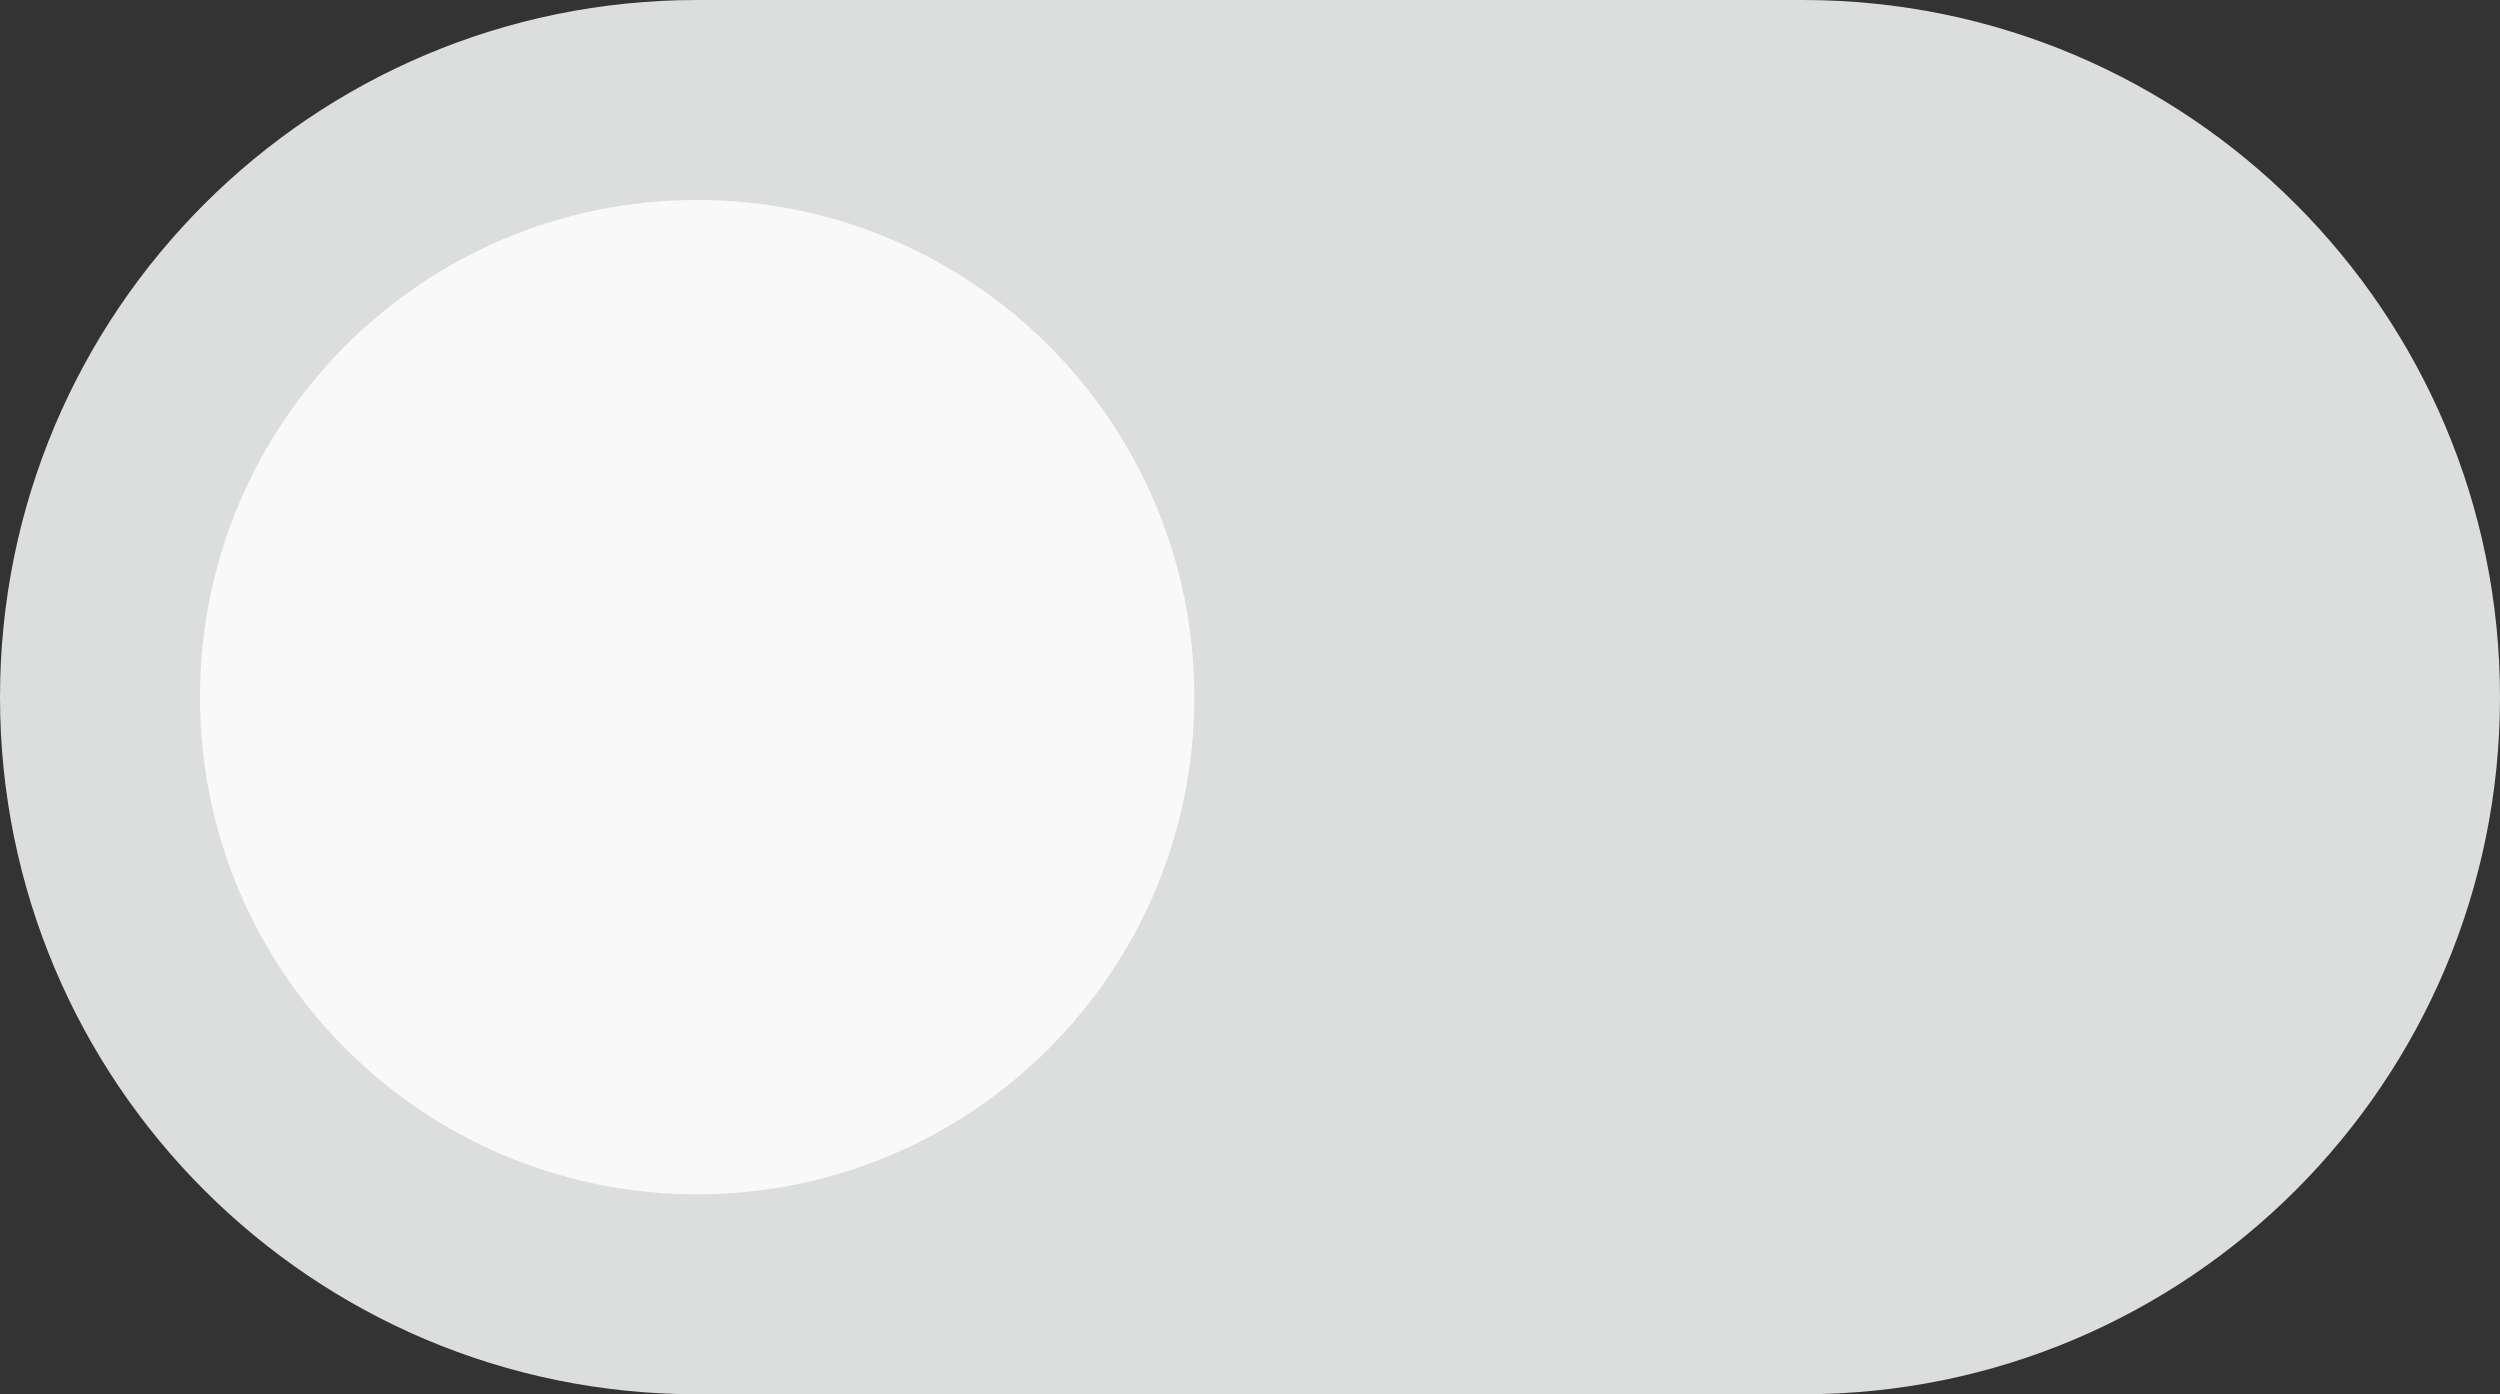
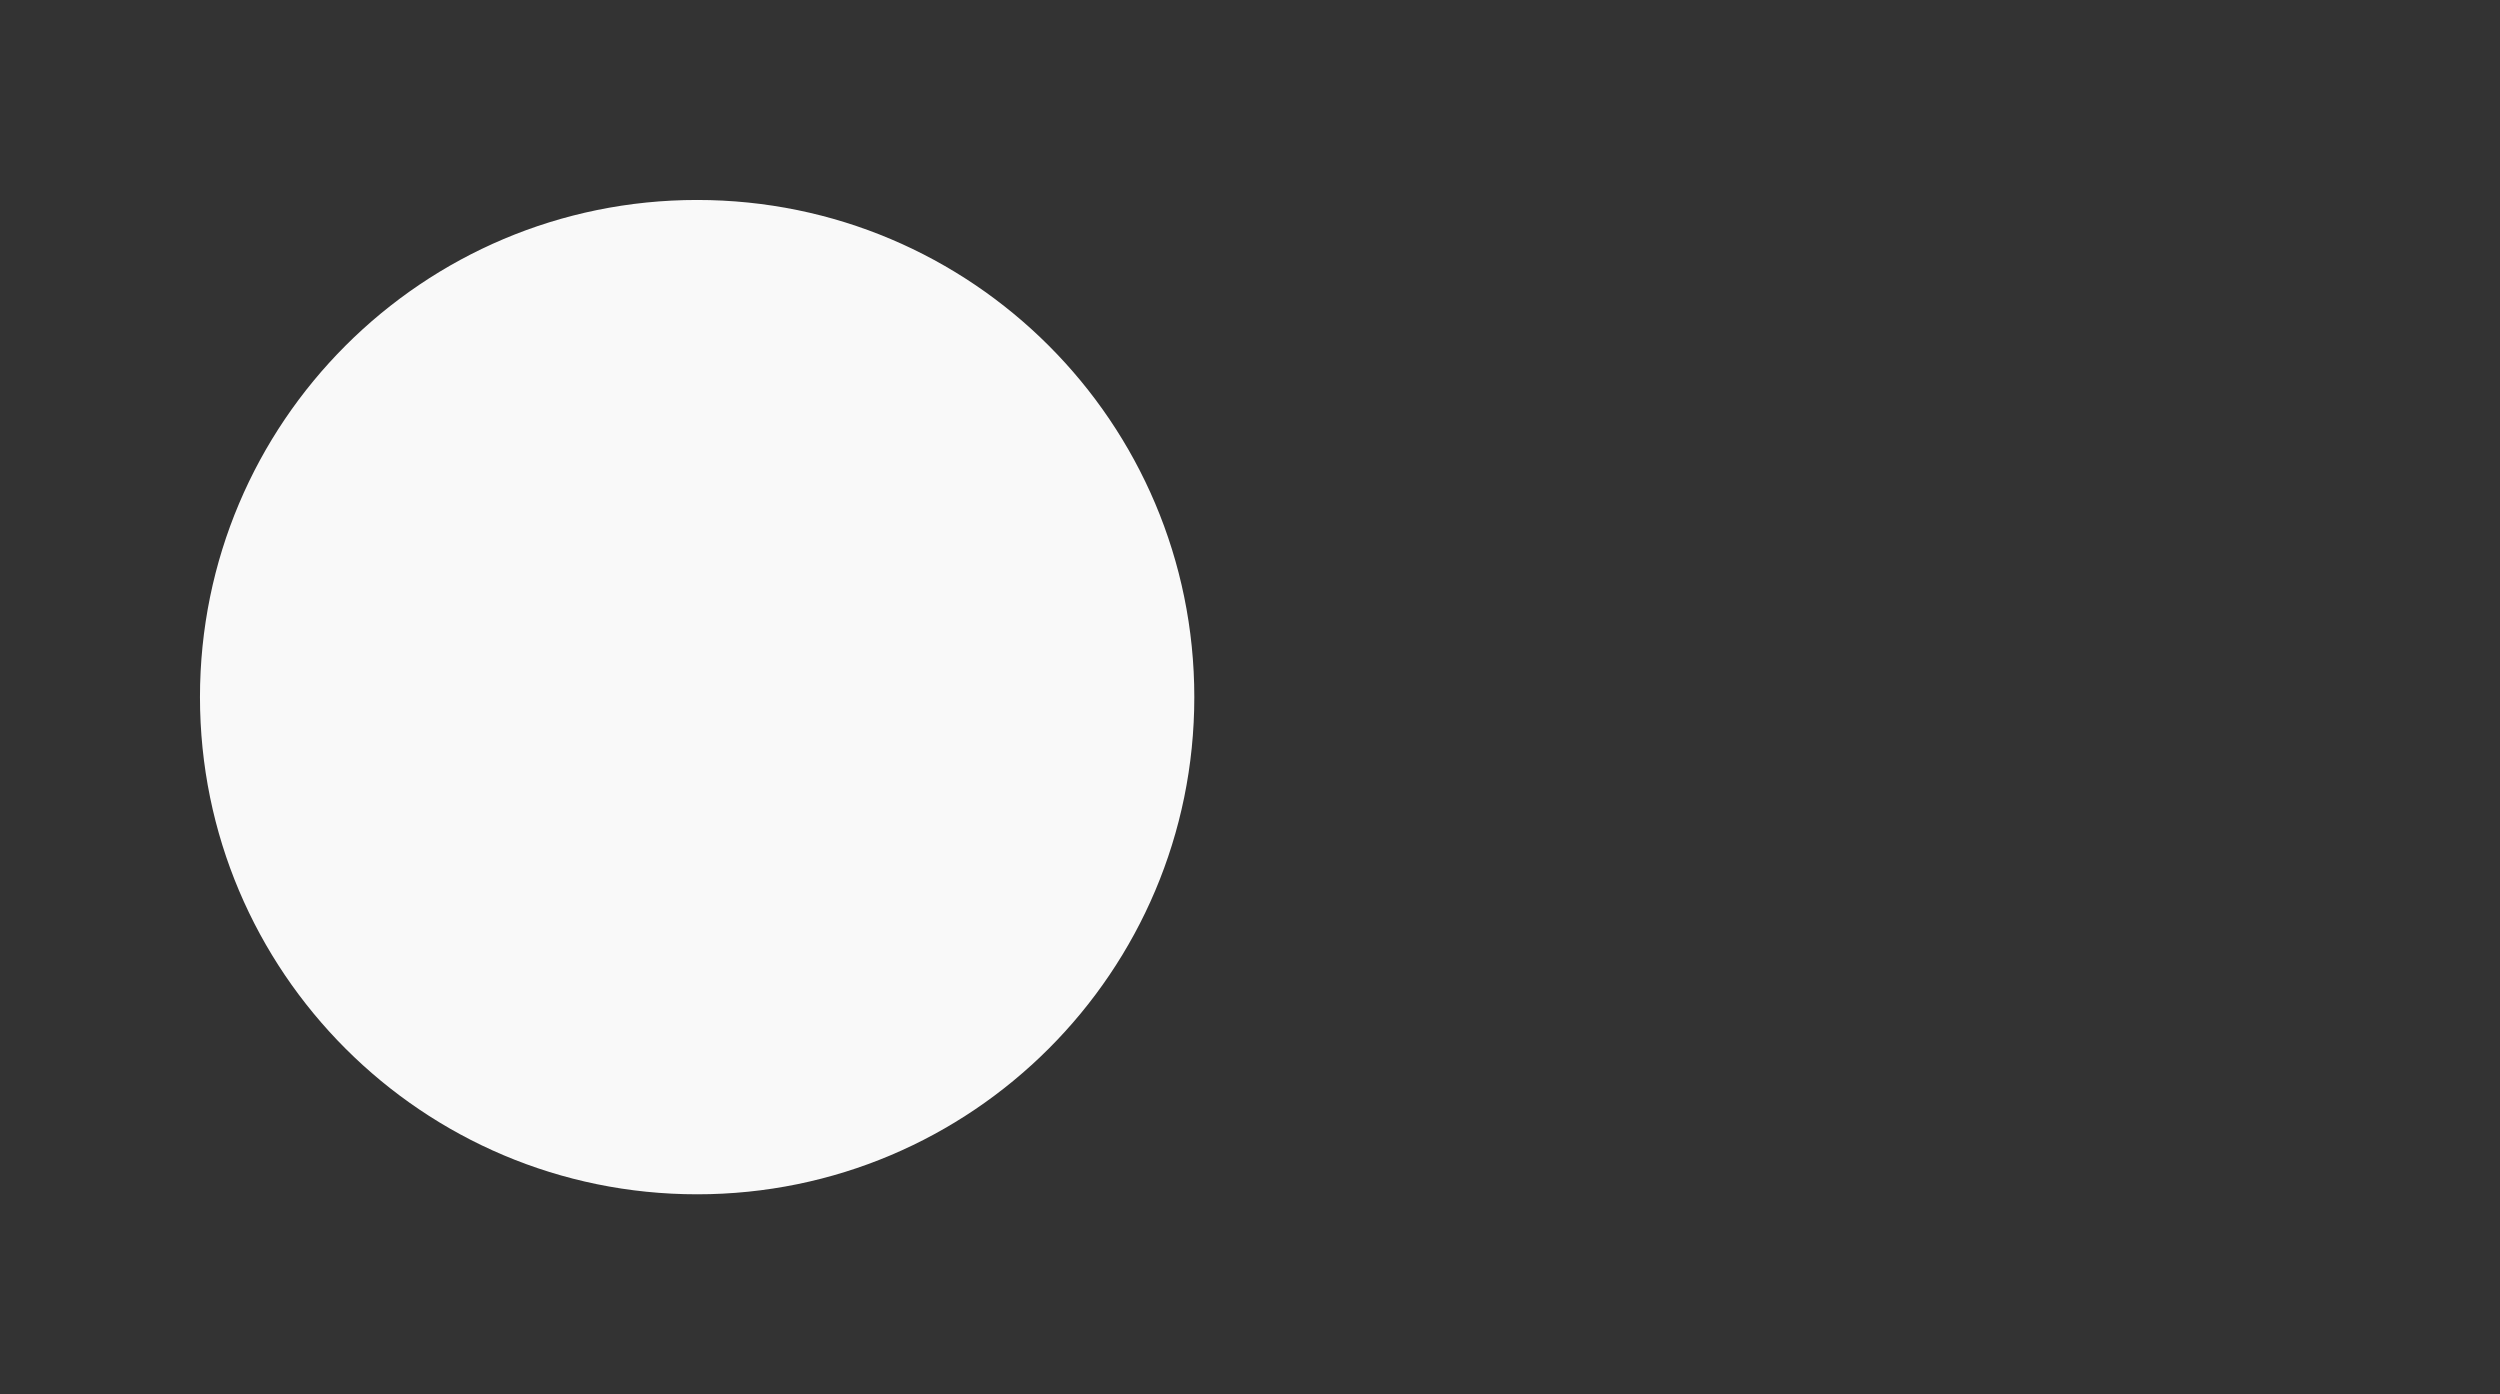
<svg xmlns="http://www.w3.org/2000/svg" xml:space="preserve" width="66.913mm" height="37.318mm" version="1.1" style="shape-rendering:geometricPrecision; text-rendering:geometricPrecision; image-rendering:optimizeQuality; fill-rule:evenodd; clip-rule:evenodd" viewBox="0 0 192789.77 107520.93">
  <rect x="0" y="0" width="192789.77" height="107520.93" fill="#333333" stroke="none" />
  <defs>
    <style type="text/css">
   
    .fil0 {fill:#DCDDDD;fill-rule:nonzero}
    .fil1 {fill:#F9F9F9;fill-rule:nonzero}
   
  </style>
  </defs>
  <g id="Layer_x0020_1">
    <g id="_2403682466928">
-       <path class="fil0" d="M53760.61 107520.93l85268.55 0c29691.92,0 53760.61,-24068.68 53760.61,-53760.32l0 0c0,-29691.92 -24068.68,-53760.61 -53760.61,-53760.61l-85268.55 0c-29691.92,0 -53760.61,24068.68 -53760.61,53760.61l0 0c0,29691.64 24068.68,53760.32 53760.61,53760.32z" />
      <path class="fil1" d="M53760.61 92099.88l0 0c-21174.81,0 -38339.56,-17164.75 -38339.56,-38339.56l0 0c0,-21174.81 17164.75,-38339.56 38339.56,-38339.56l0 0.29c21174.81,0 38339.56,17164.75 38339.56,38339.56l0 0c0,21174.52 -17164.75,38339.27 -38339.56,38339.27z" />
    </g>
  </g>
</svg>